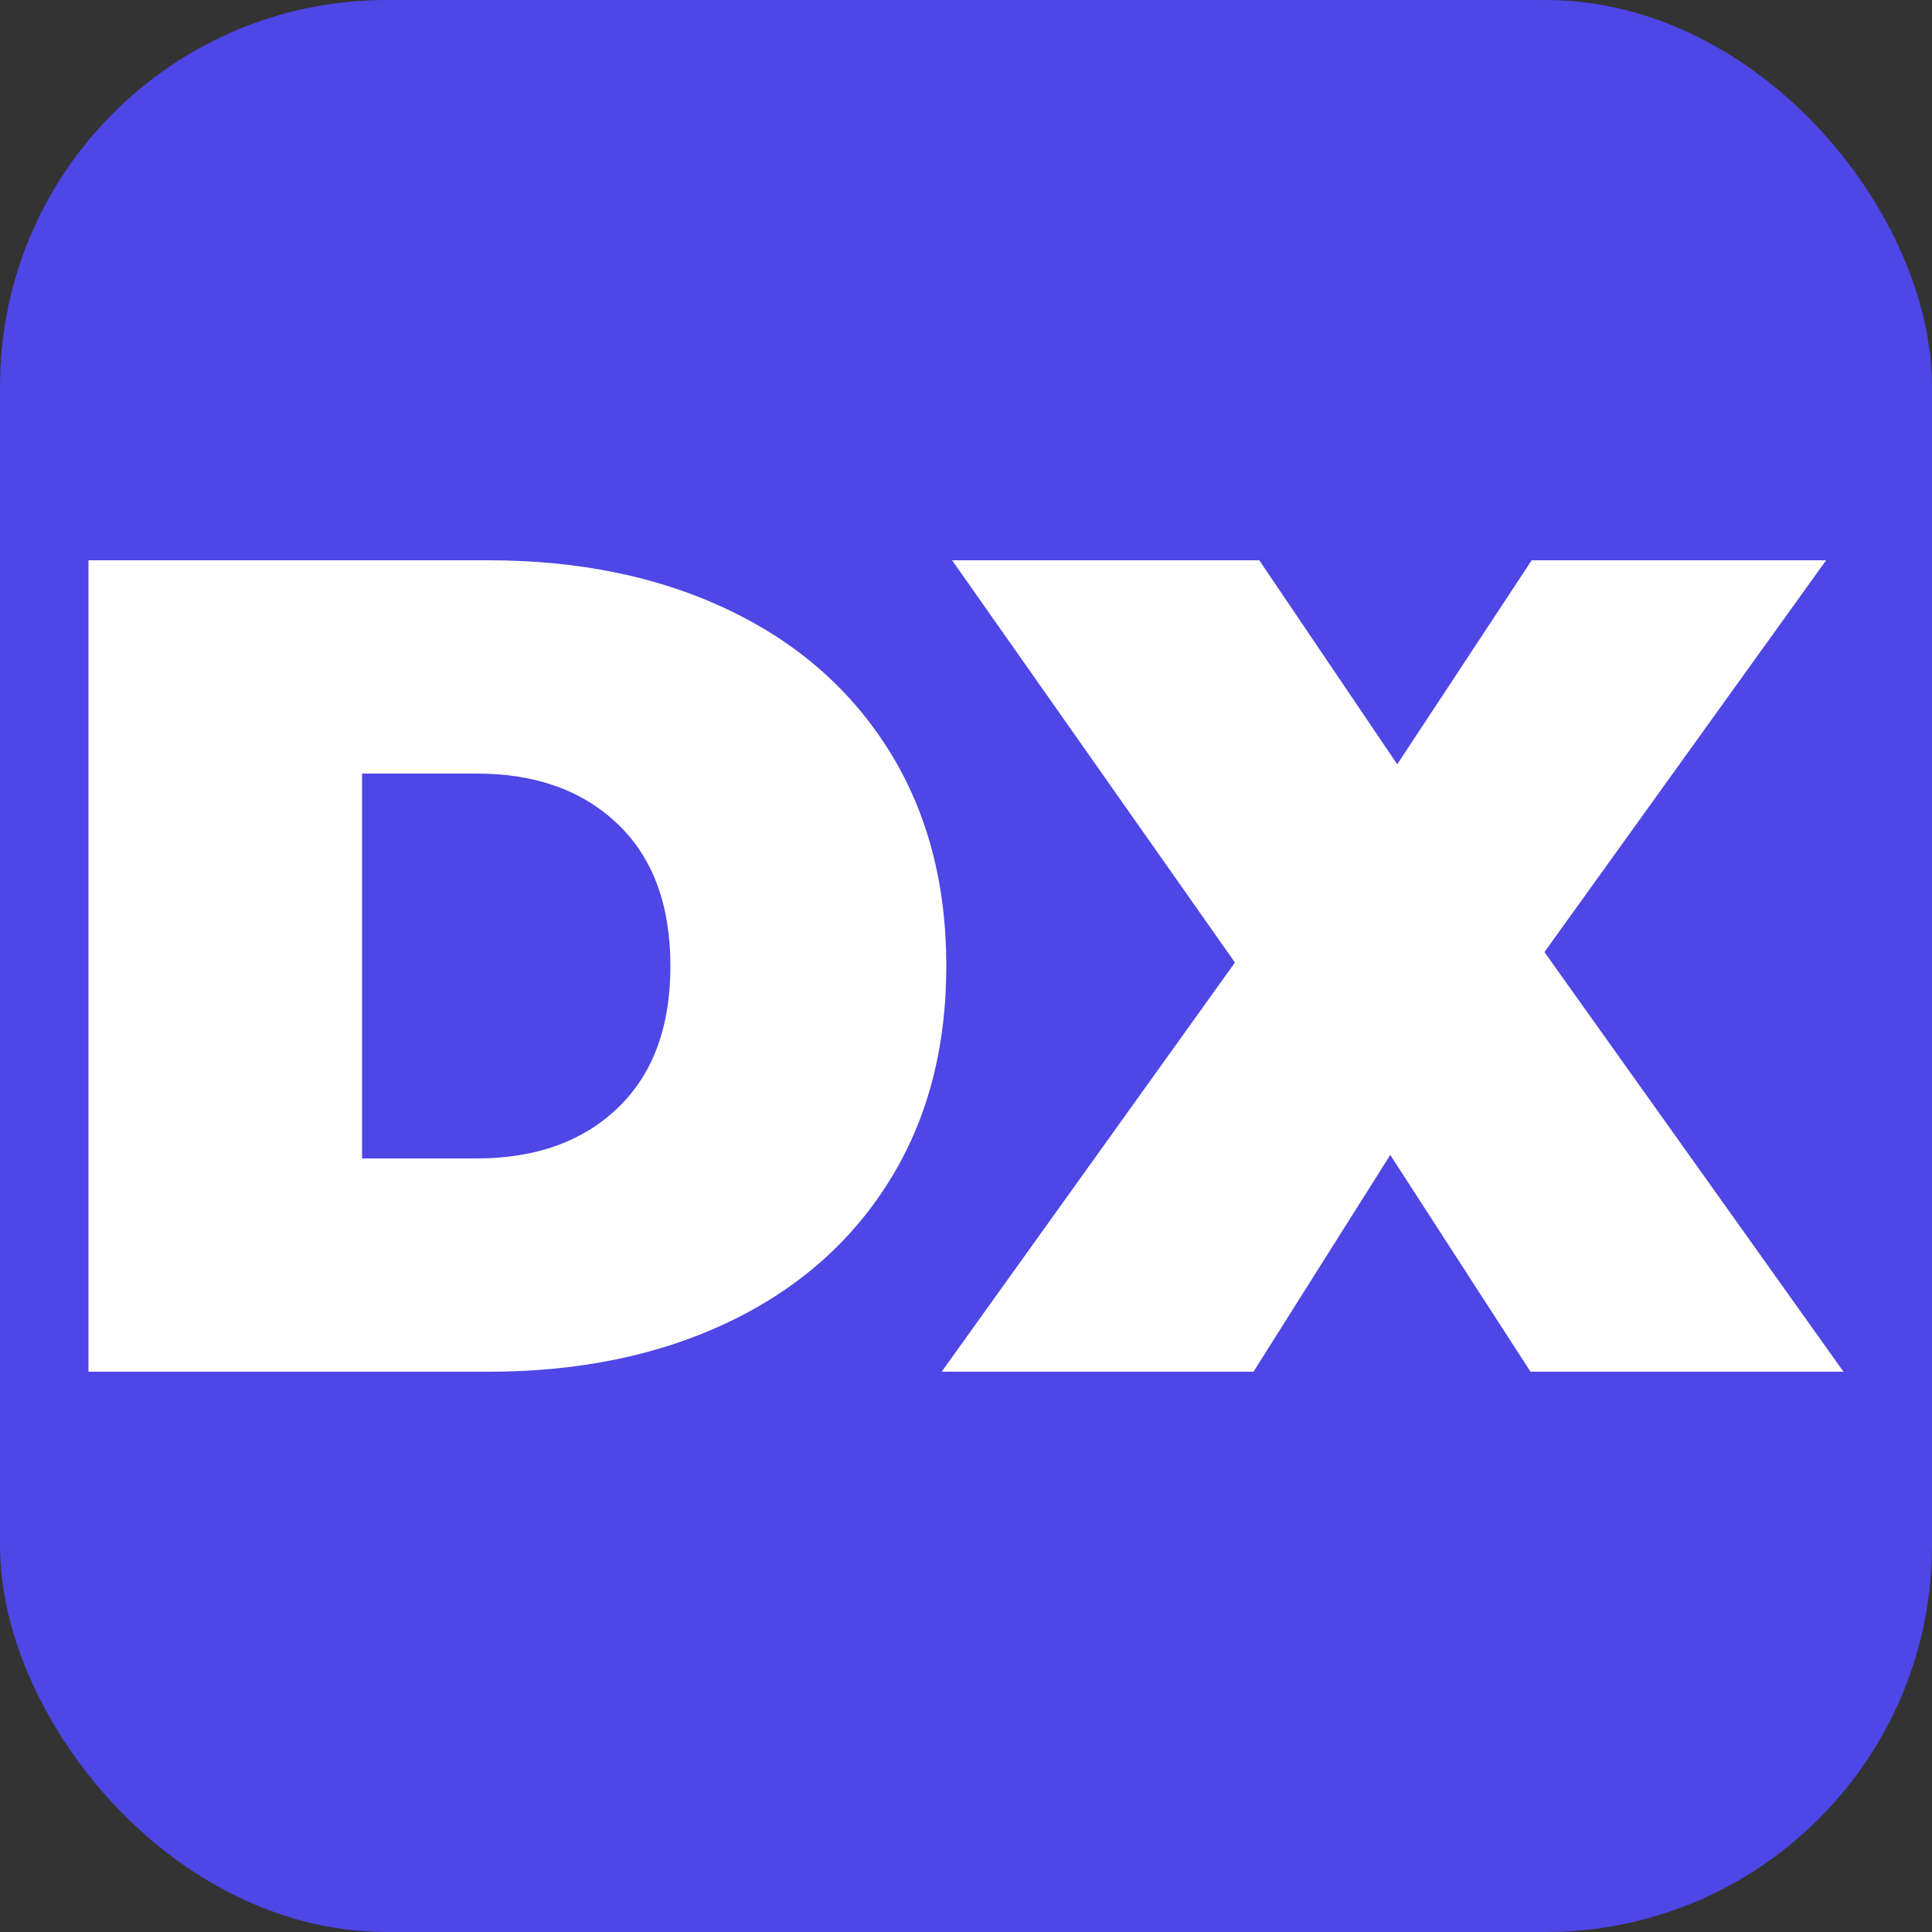
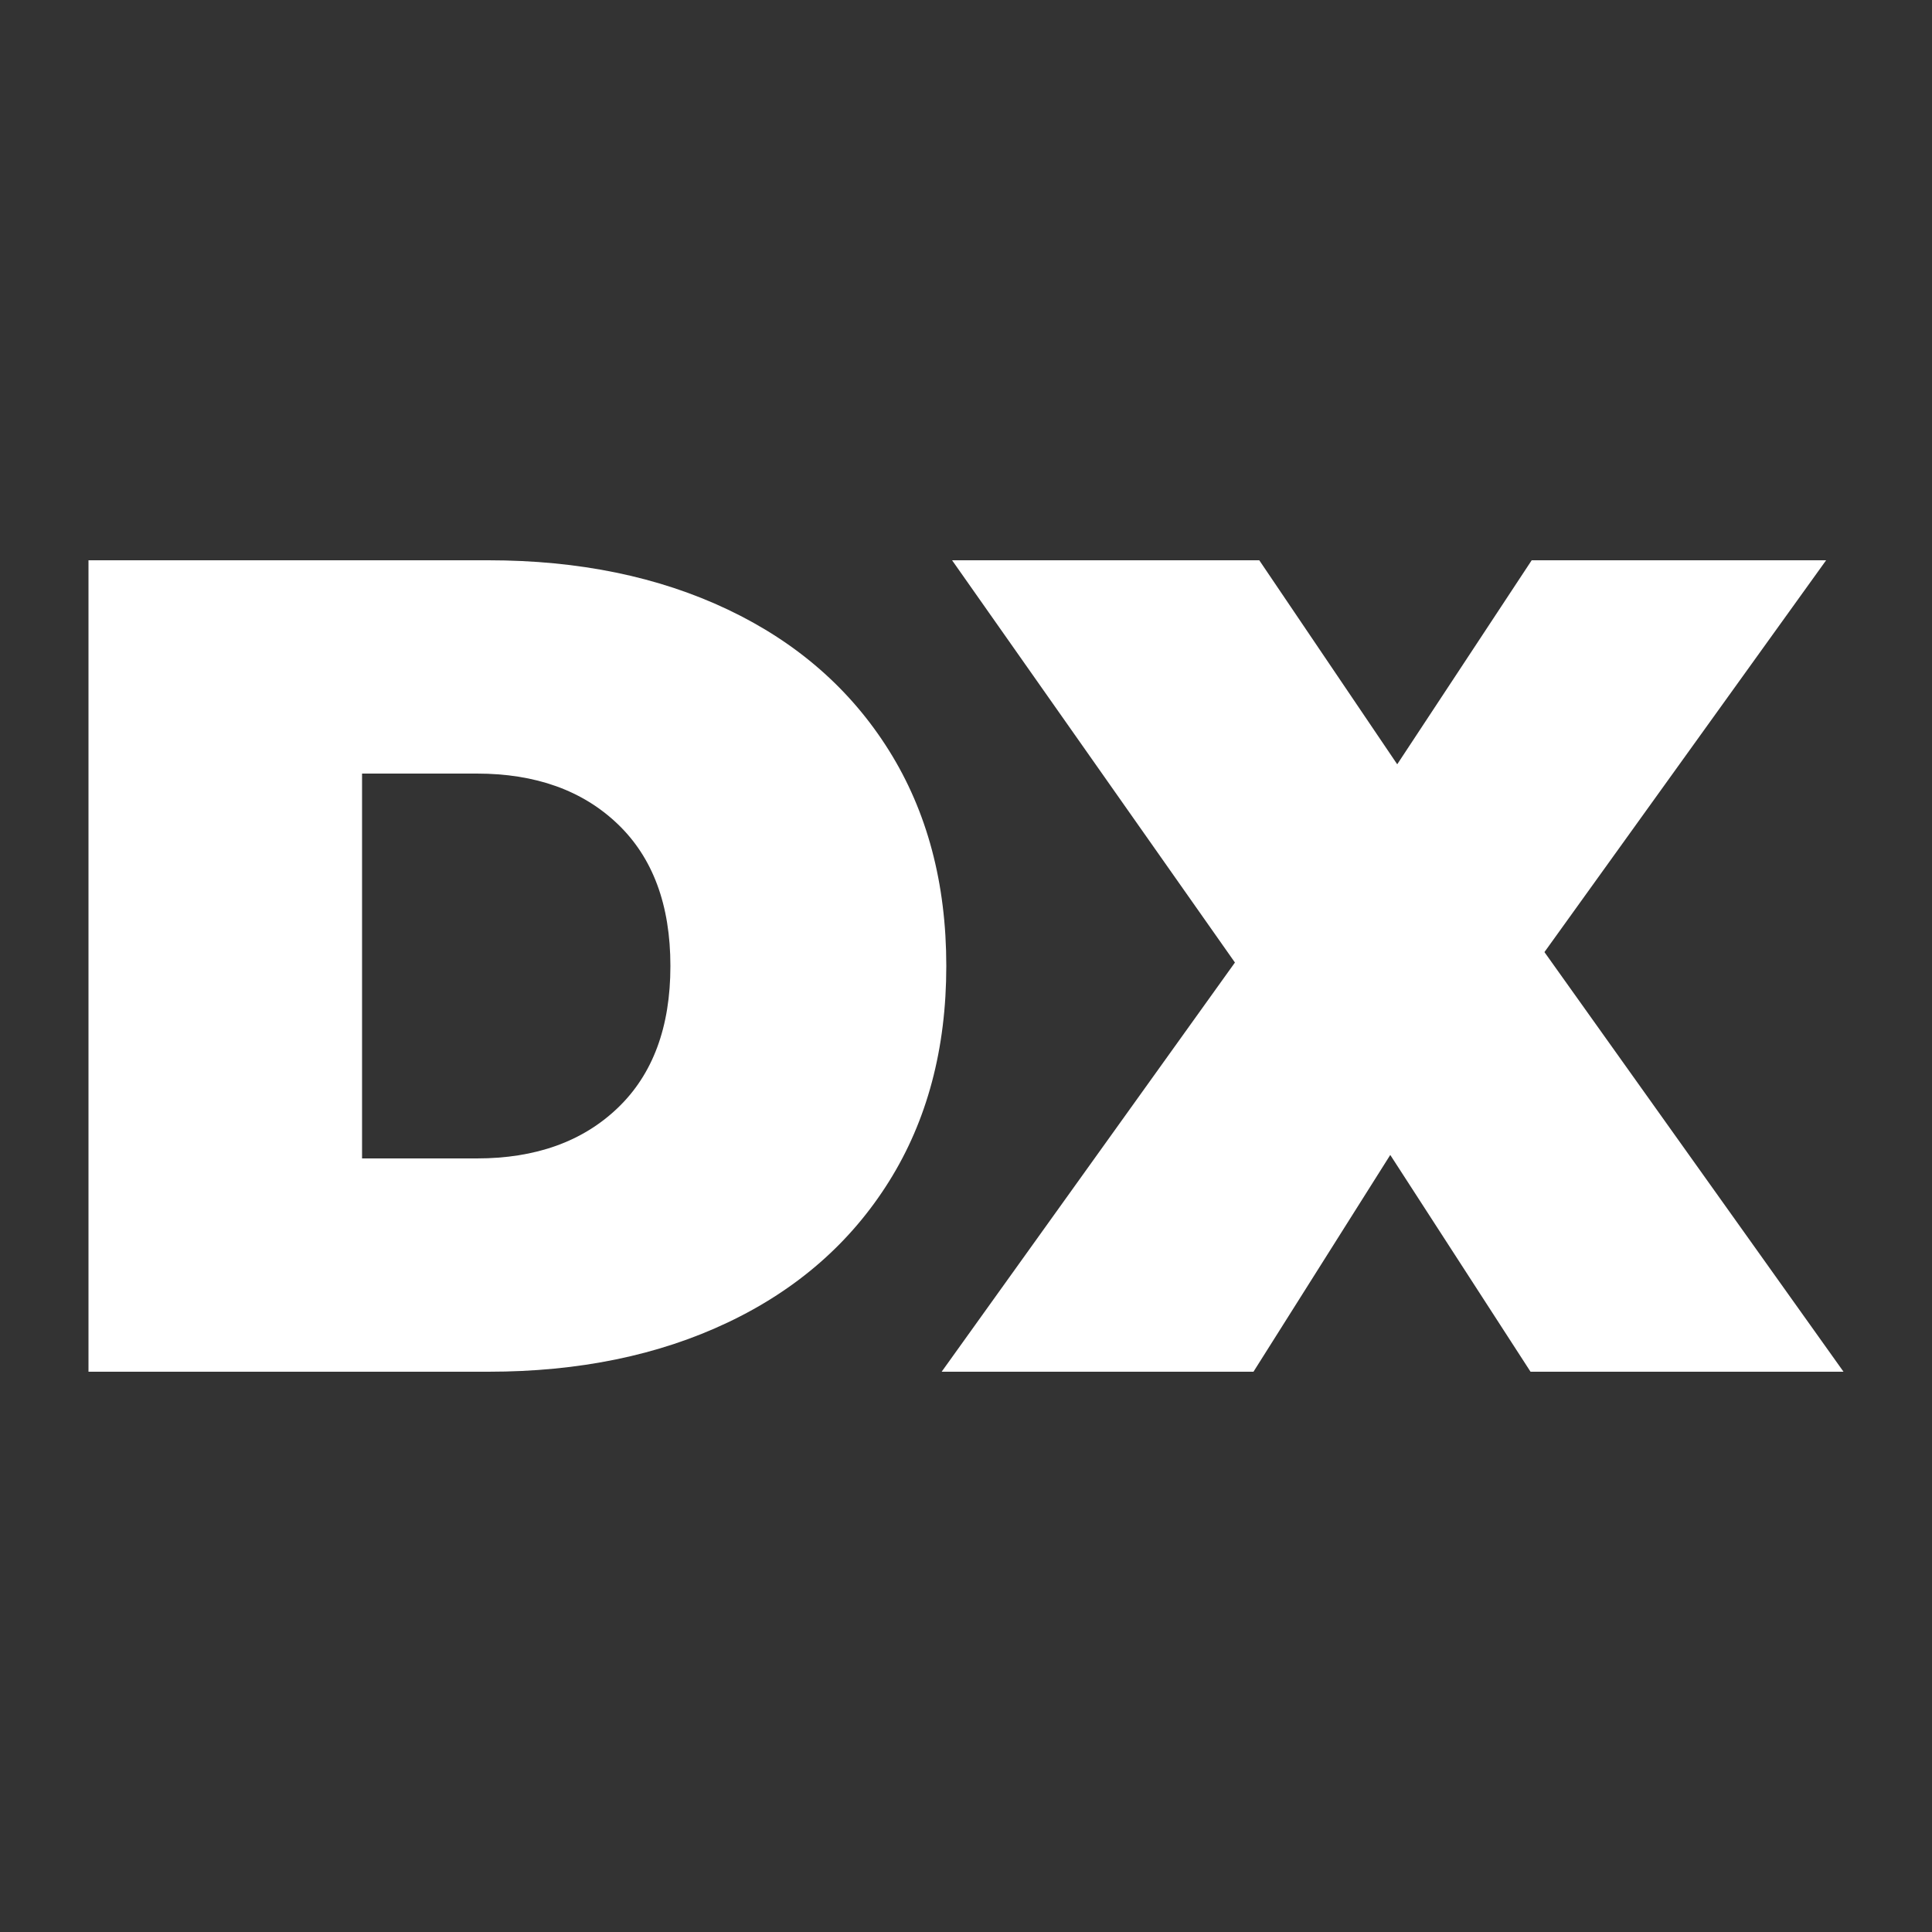
<svg xmlns="http://www.w3.org/2000/svg" width="256" height="256" viewBox="0 0 100 100">
  <rect x="0" y="0" width="100" height="100" fill="#333333" stroke="none" />
-   <rect width="100" height="100" rx="20" fill="#4e46e5" />
  <path d="M4.58 71L4.58 29L25.28 29Q32.30 29 37.67 31.55Q43.04 34.10 46.01 38.84Q48.98 43.58 48.98 50L48.98 50Q48.98 56.42 46.01 61.16Q43.04 65.90 37.67 68.45Q32.30 71 25.28 71L25.28 71L4.58 71ZM18.74 59.96L24.68 59.96Q29.24 59.96 31.97 57.35Q34.70 54.74 34.70 50L34.70 50Q34.70 45.26 31.97 42.65Q29.24 40.04 24.68 40.04L24.68 40.04L18.74 40.04L18.74 59.96ZM95.42 71L79.22 71L71.96 59.78L64.88 71L48.74 71L63.92 49.82L49.28 29L65.18 29L72.32 39.56L79.28 29L94.52 29L79.94 49.28L95.42 71Z" fill="#ffffff" />
</svg>